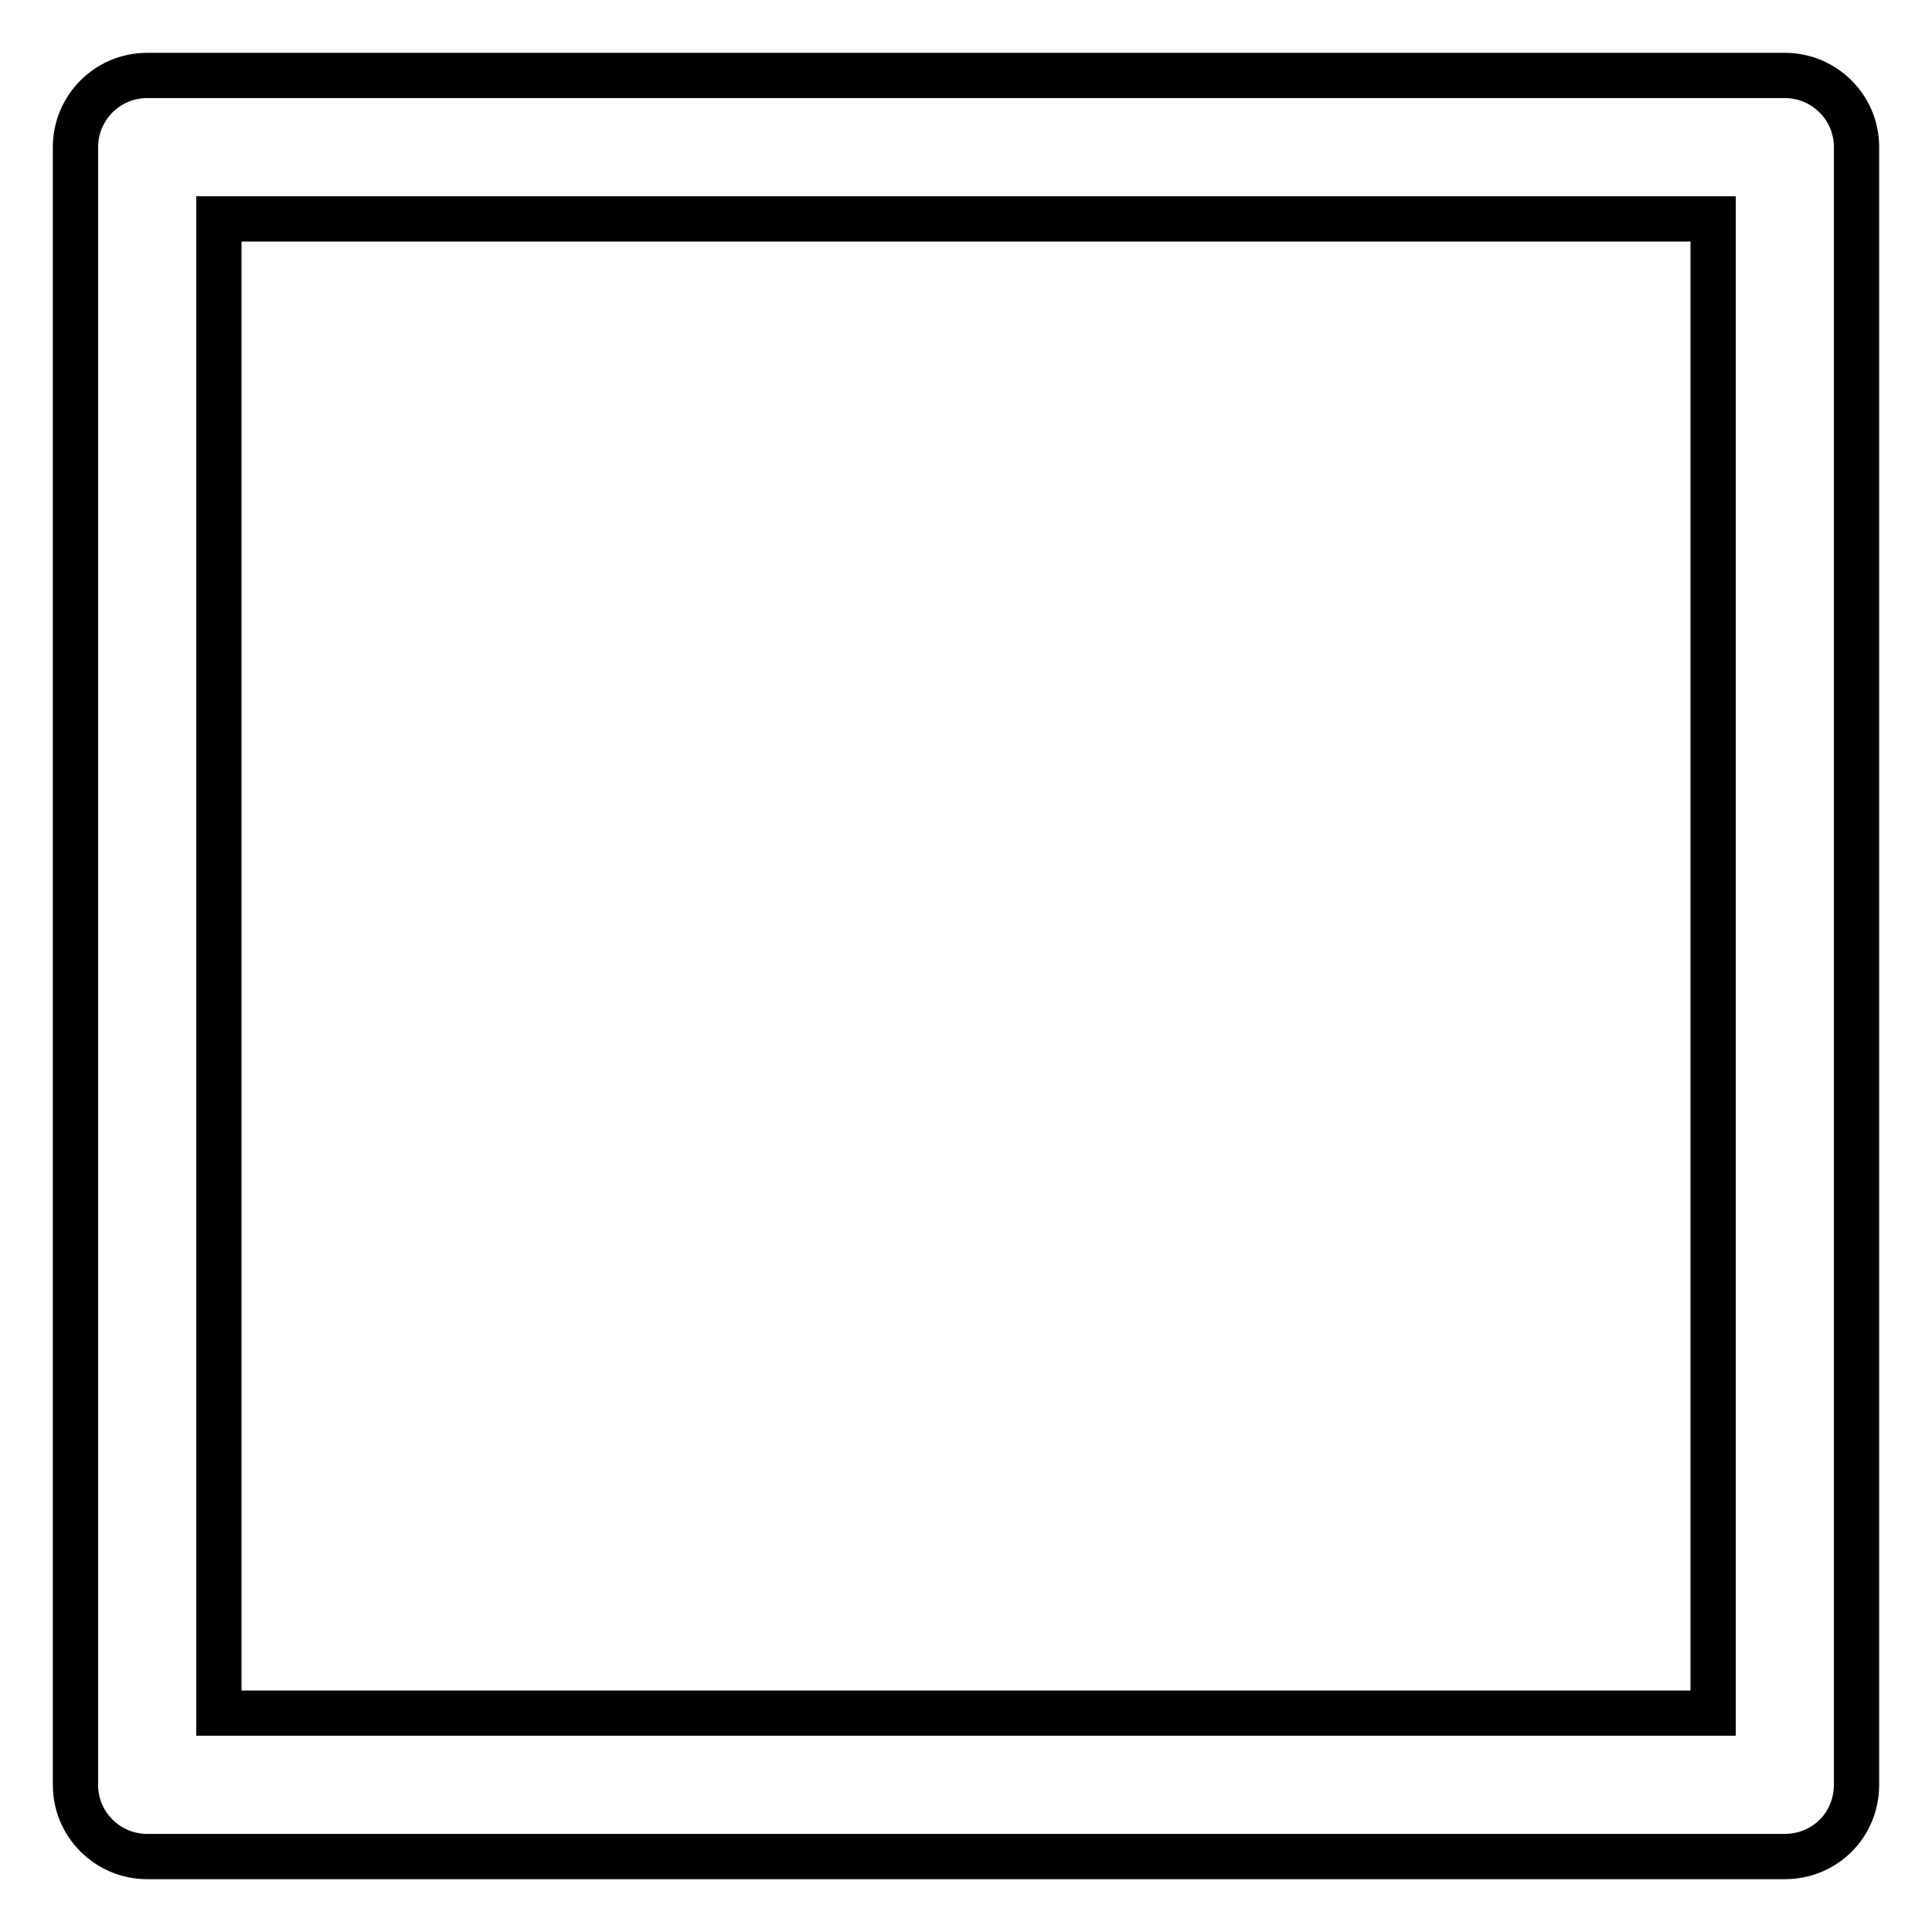
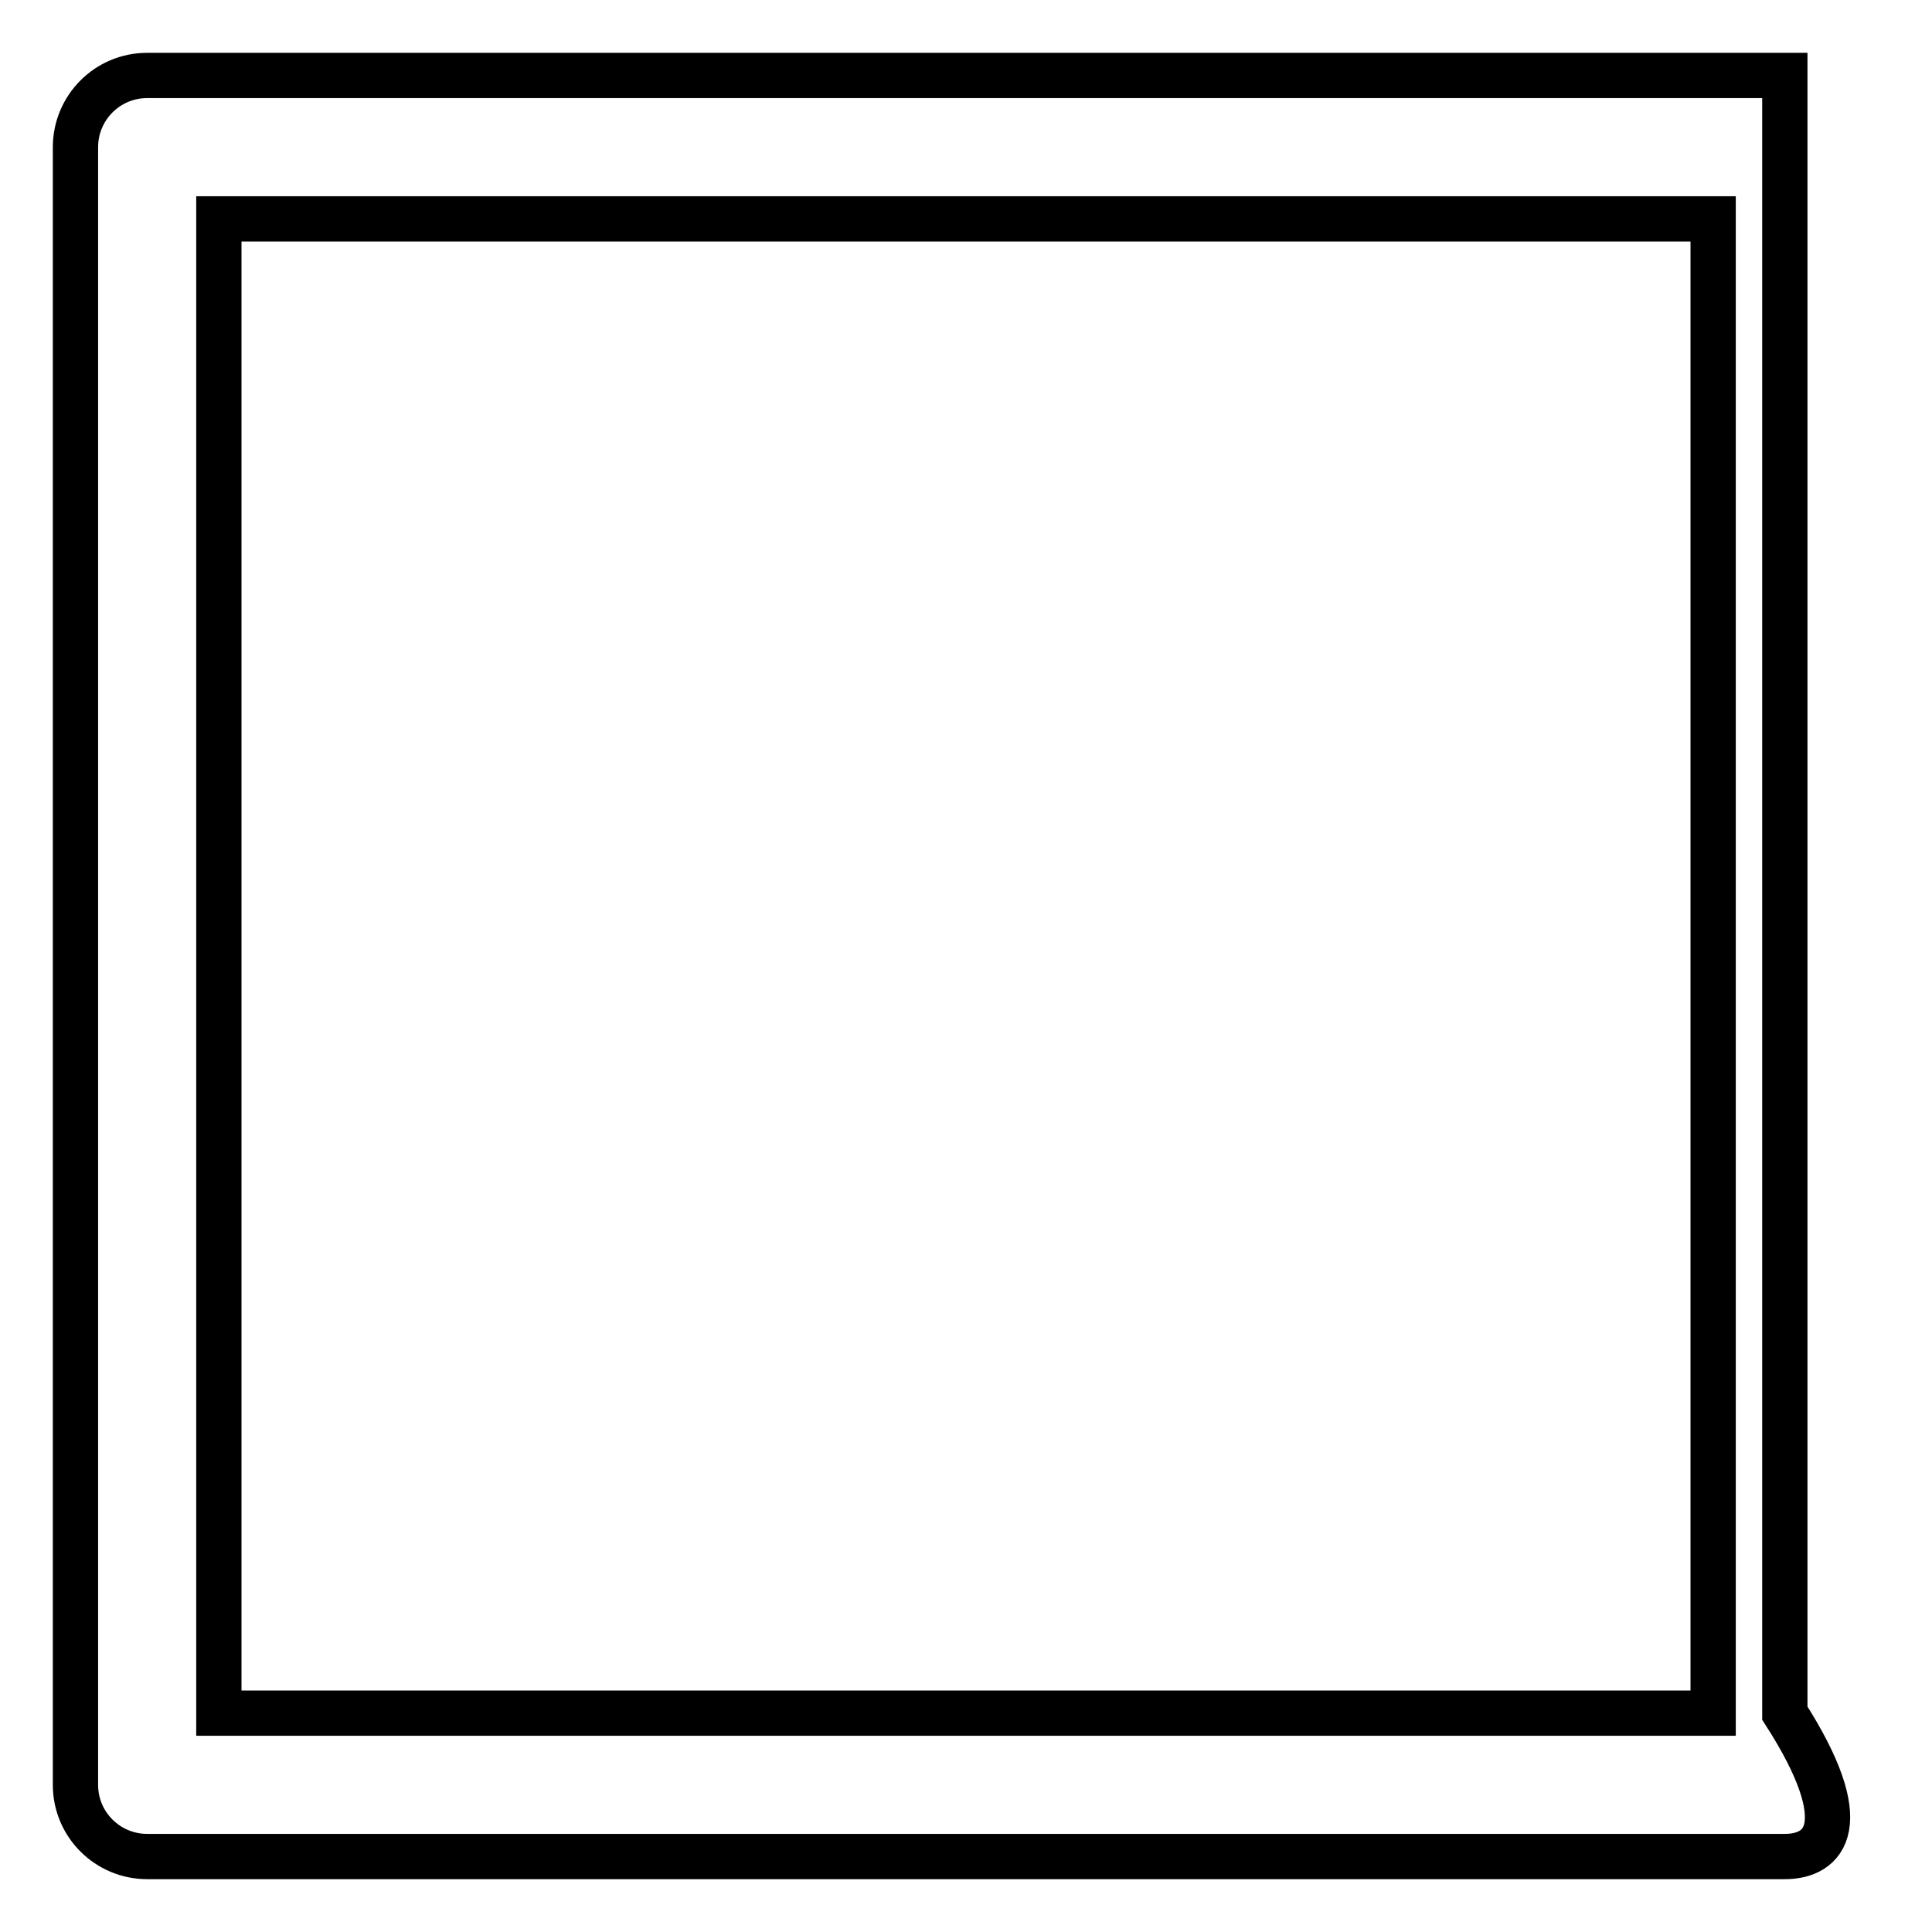
<svg xmlns="http://www.w3.org/2000/svg" version="1.1" x="0px" y="0px" viewBox="0 0 256 256" enable-background="new 0 0 256 256" xml:space="preserve">
  <g>
-     <path stroke-width="6" fill-opacity="0" stroke="#000000" d="M236.5,246h-217c-5.2,0-9.5-4.2-9.5-9.5v-217c0-5.2,4.2-9.5,9.5-9.5h217c5.2,0,9.5,4.2,9.5,9.5v217 C246,241.8,241.8,246,236.5,246z M29,227H227V29H29V227z" />
+     <path stroke-width="6" fill-opacity="0" stroke="#000000" d="M236.5,246h-217c-5.2,0-9.5-4.2-9.5-9.5v-217c0-5.2,4.2-9.5,9.5-9.5h217v217 C246,241.8,241.8,246,236.5,246z M29,227H227V29H29V227z" />
  </g>
</svg>